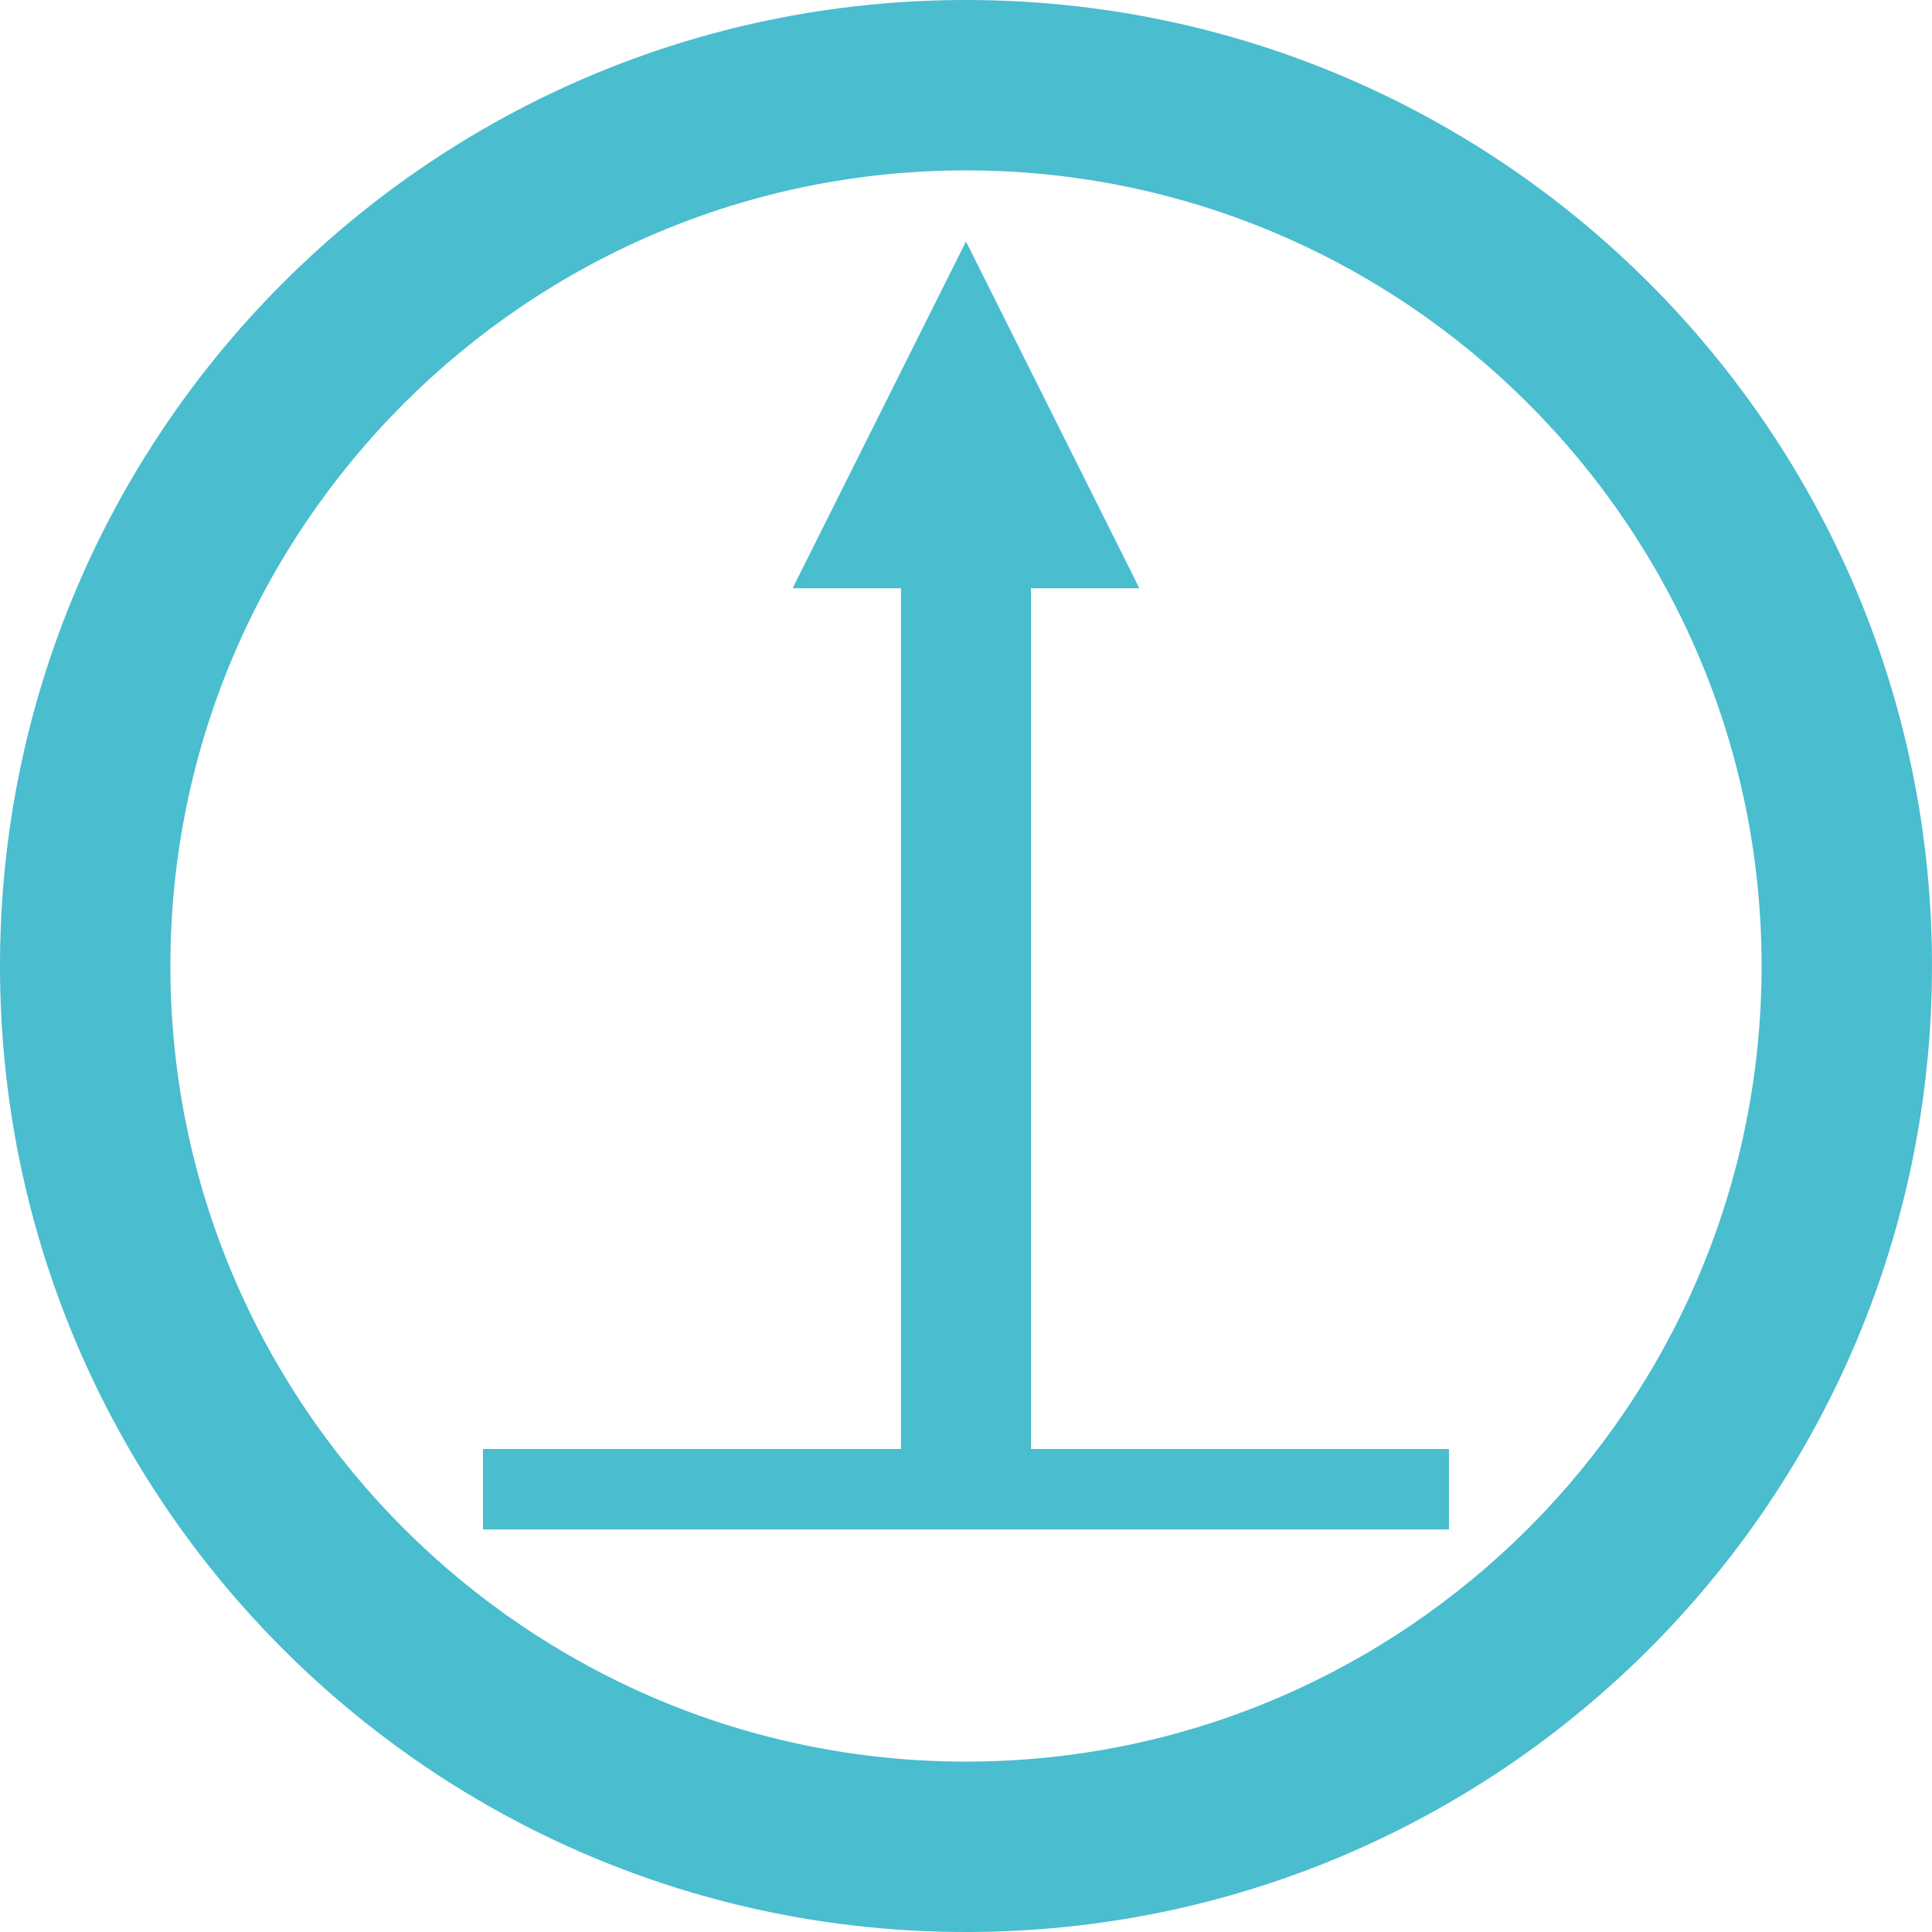
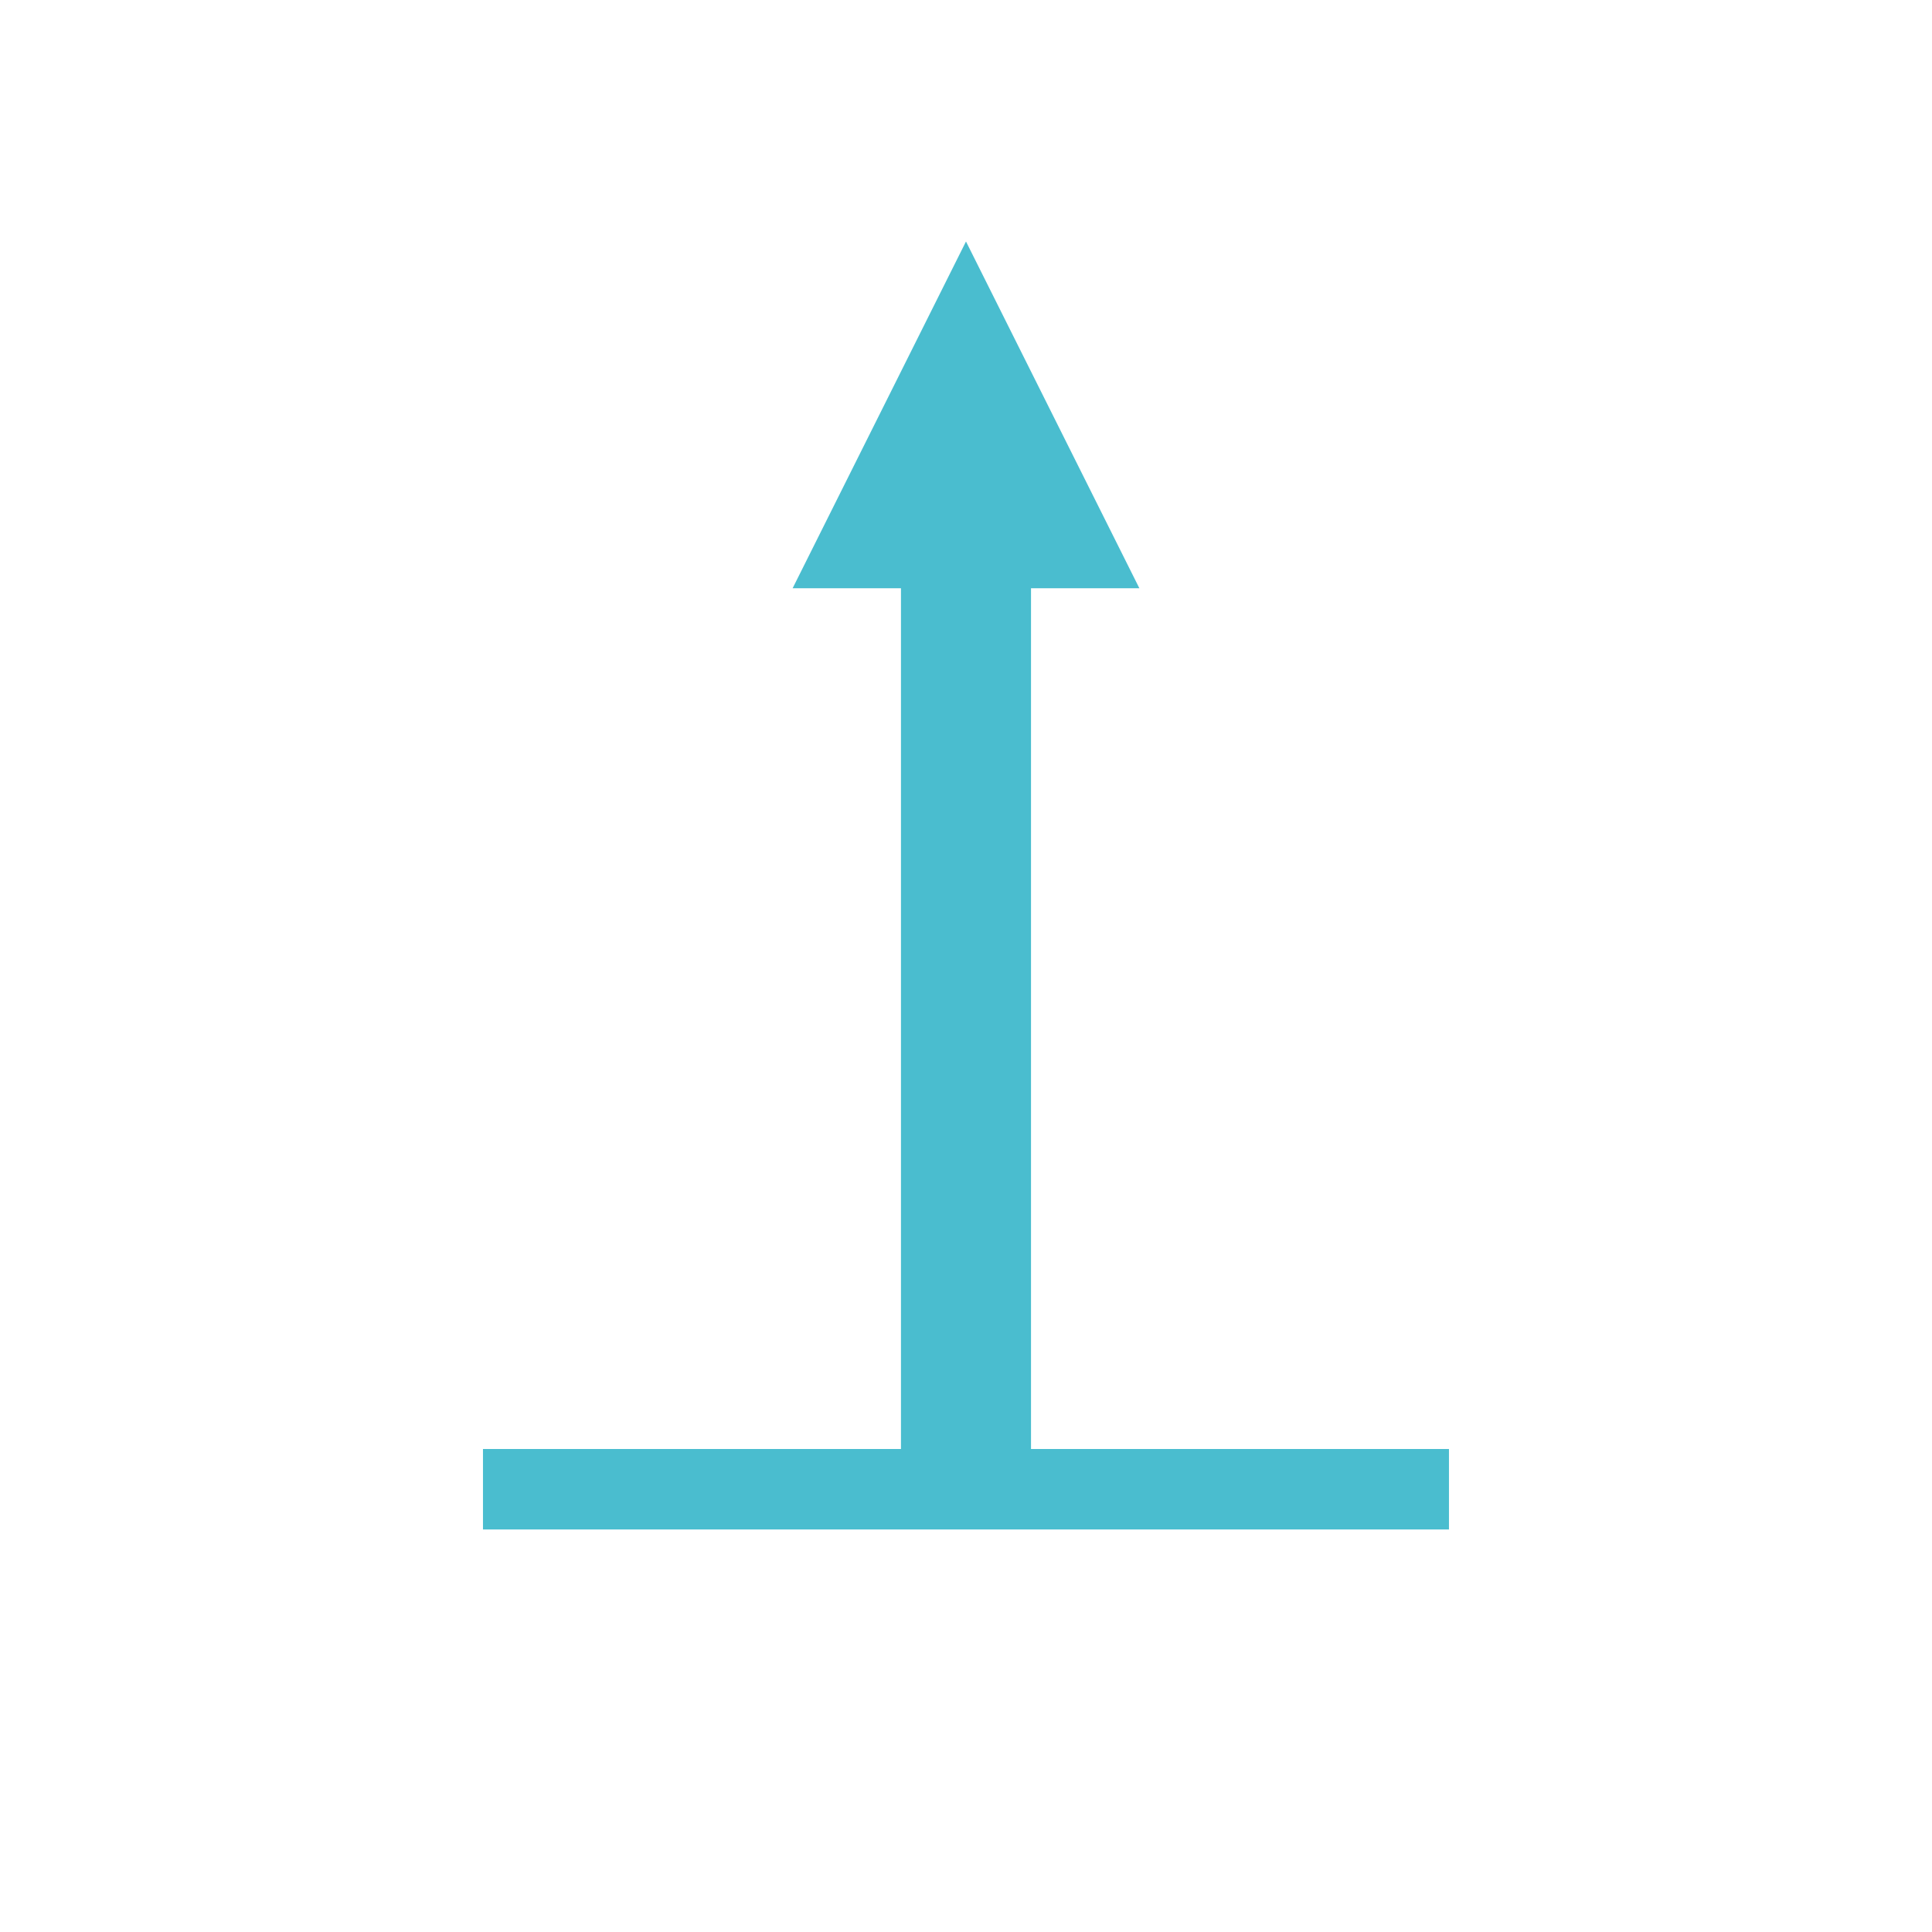
<svg xmlns="http://www.w3.org/2000/svg" version="1.1" id="Airgraphic_Icons" x="0px" y="0px" width="170.08px" height="170.08px" viewBox="0 0 170.08 170.08" enable-background="new 0 0 170.08 170.08" xml:space="preserve">
-   <path id="Flughöhe-Ring" fill="#4ABDCF" d="M85.039,15c38.62,0,70.04,31.419,70.04,70.04c0,38.62-31.42,70.04-70.04,70.04  S15,123.659,15,85.04C15,46.419,46.419,15,85.039,15 M85.039,0C38.073,0,0,38.074,0,85.04c0,46.966,38.073,85.04,85.039,85.04  c46.967,0,85.04-38.073,85.04-85.04C170.079,38.074,132.006,0,85.039,0L85.039,0z" />
  <polygon id="Flughöhe-Symbol" fill="#4ABDCF" points="90.763,127.56 90.763,51.787 100.303,51.787 85.039,21.259 69.776,51.787   79.315,51.787 79.315,127.56 42.518,127.56 42.518,134.646 127.557,134.646 127.557,127.56 " />
</svg>